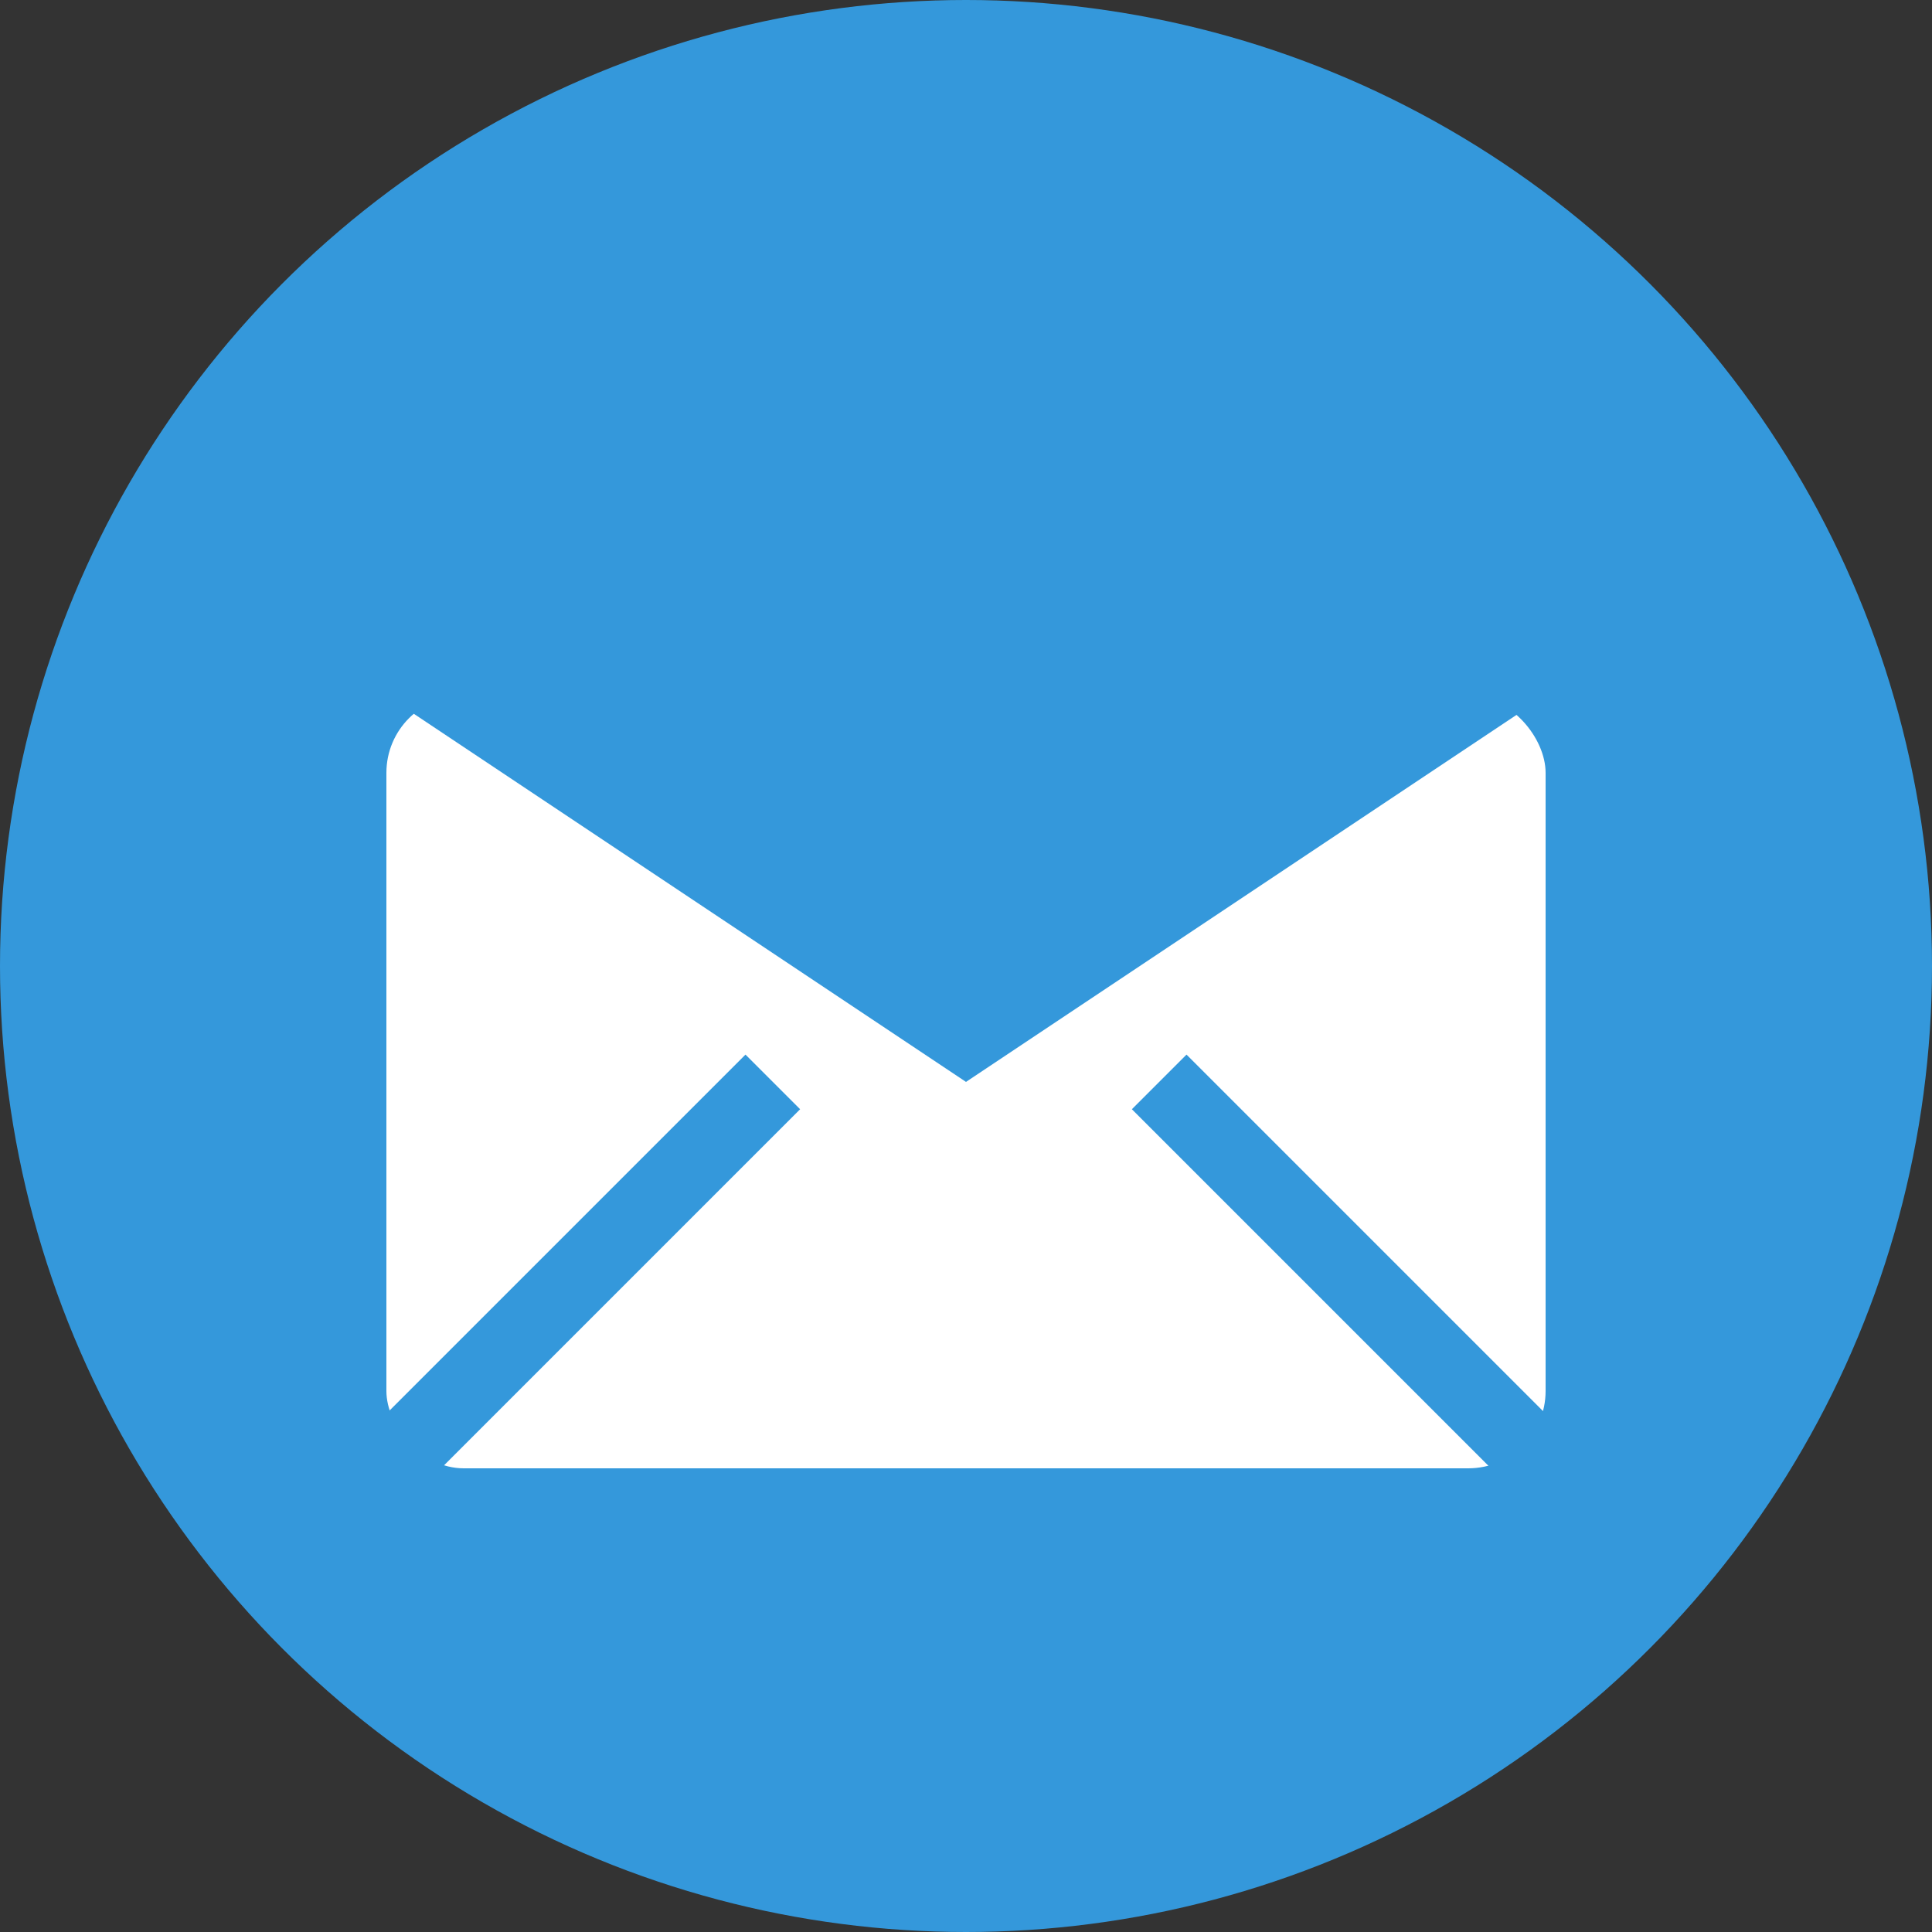
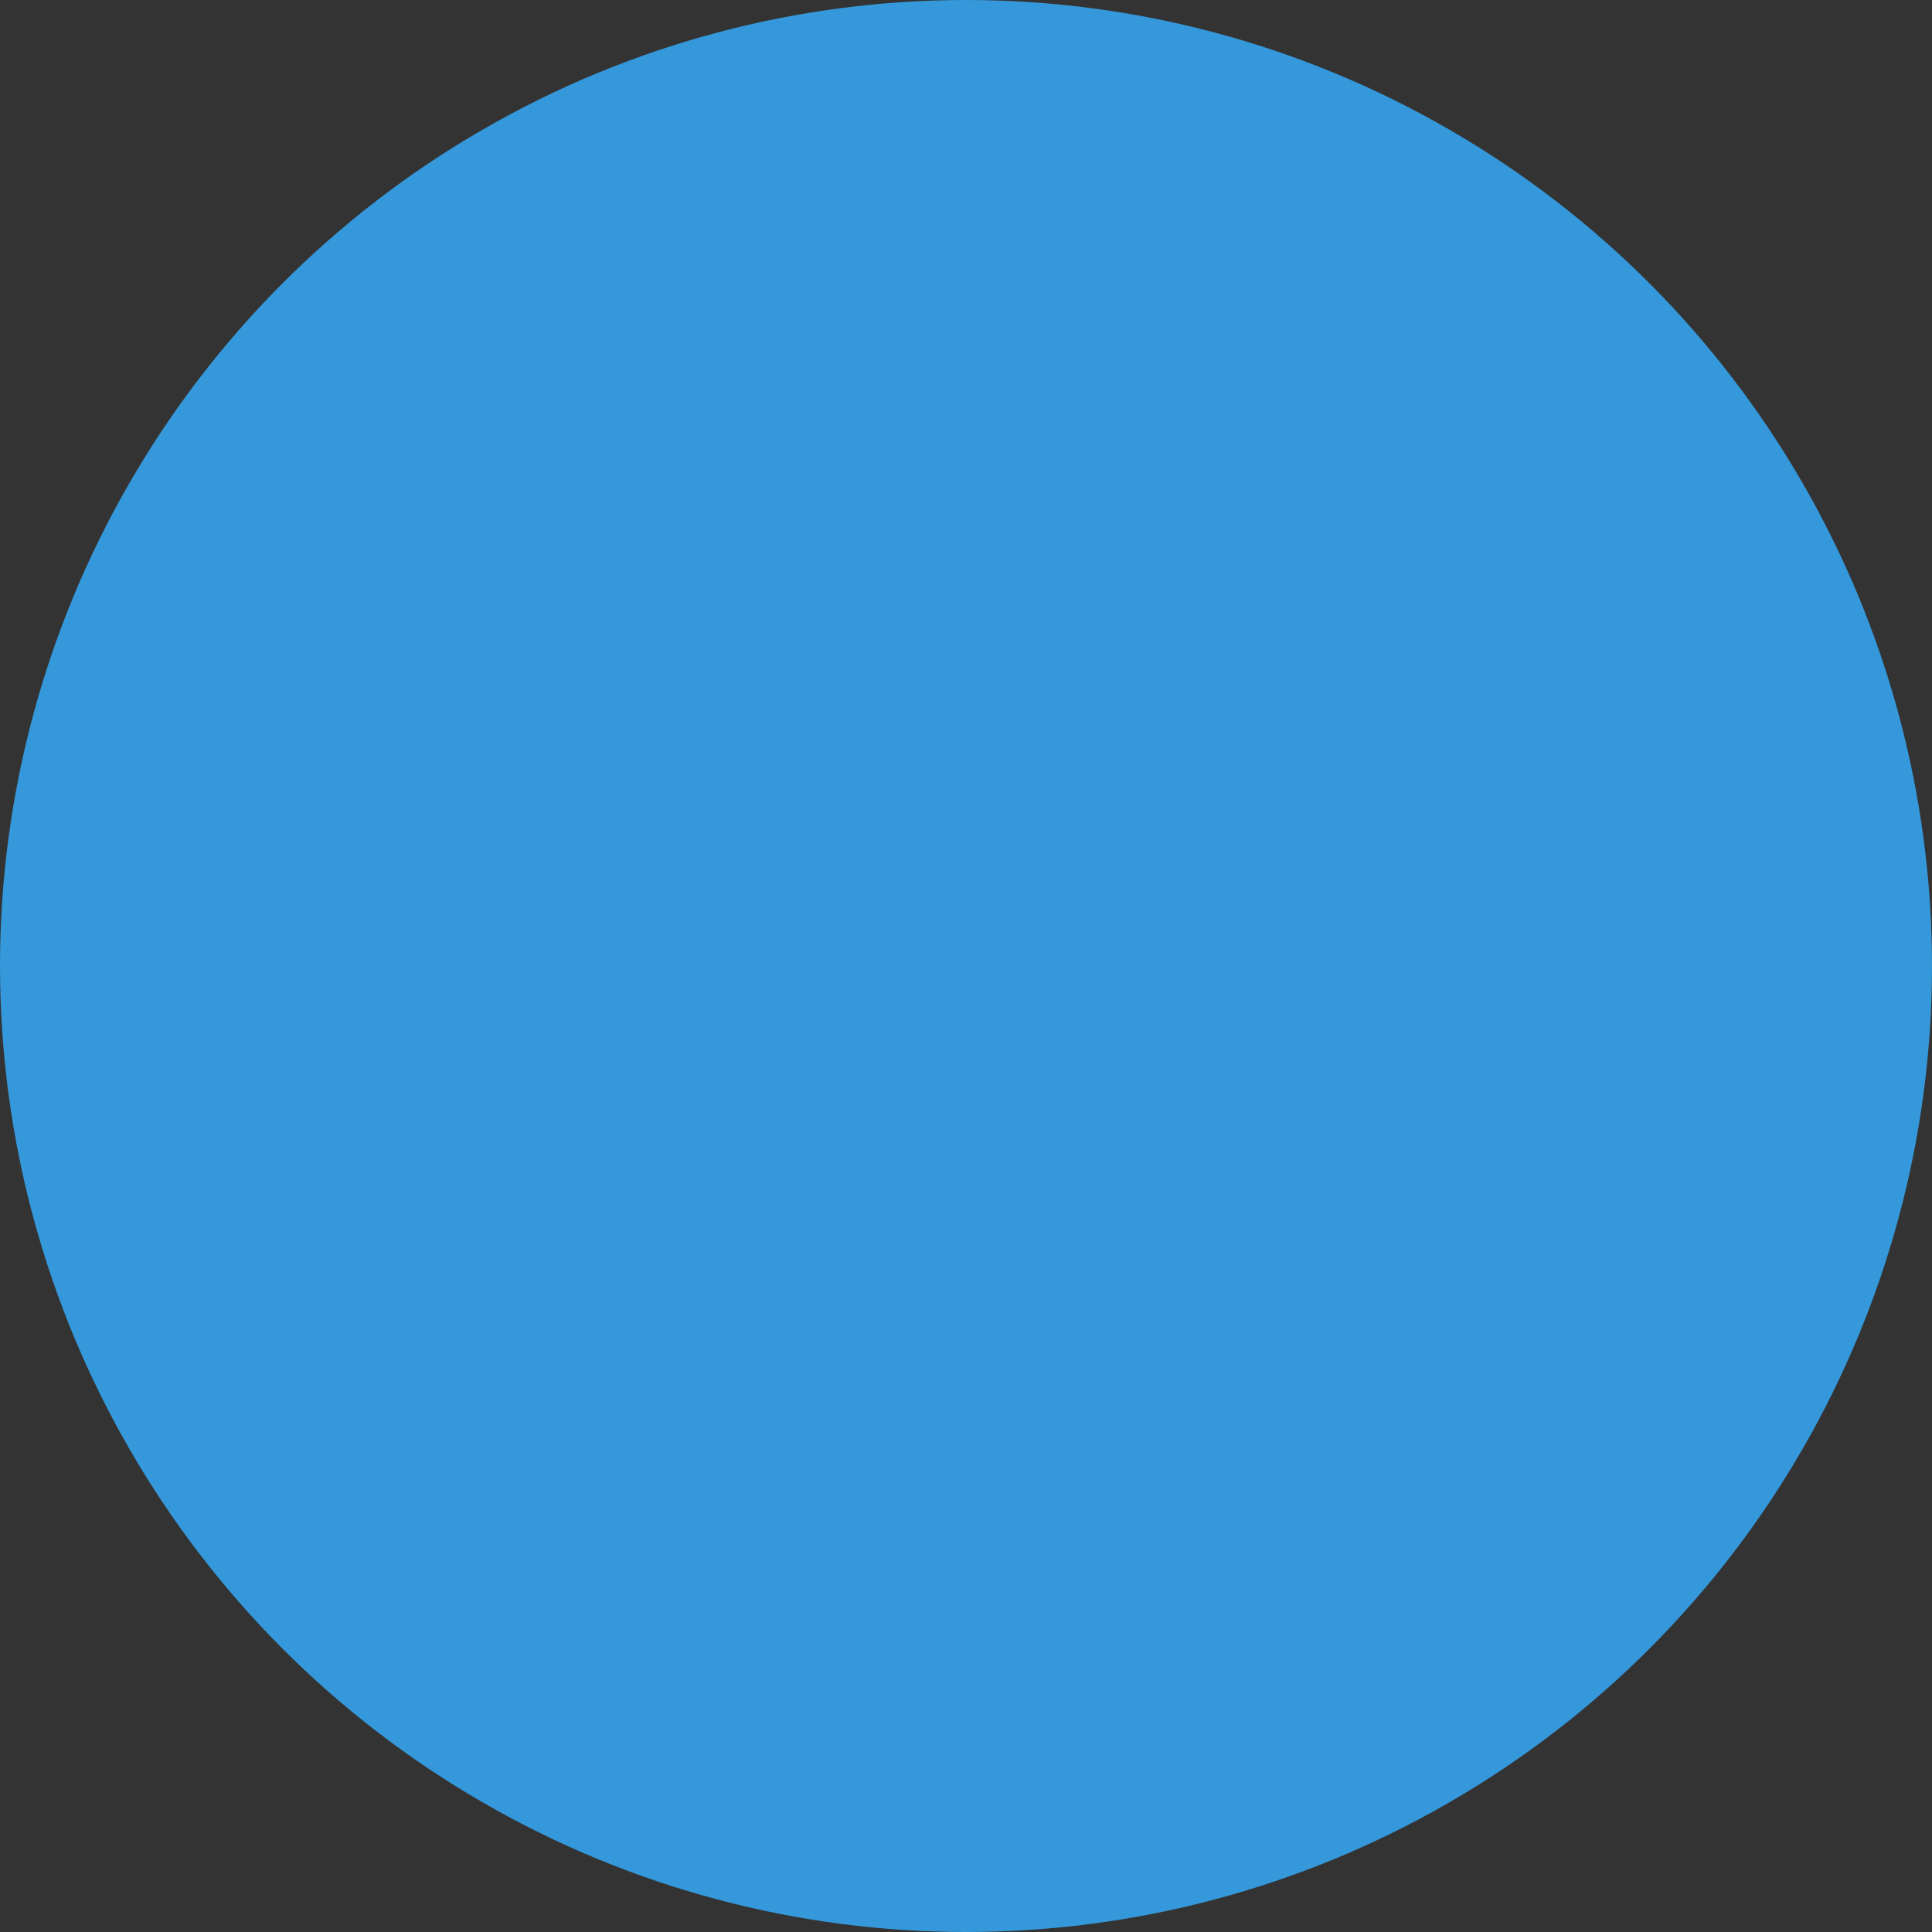
<svg xmlns="http://www.w3.org/2000/svg" width="50" height="50" viewBox="0 0 50 50">
  <rect x="0" y="0" width="50" height="50" fill="#333333" stroke="none" />
  <circle cx="25" cy="25" r="25" fill="#3498db" />
-   <rect x="10" y="18" width="30" height="20" fill="white" rx="2" />
  <polygon points="10,18 25,28 40,18" fill="#3498db" />
-   <line x1="10" y1="38" x2="20" y2="28" stroke="#3498db" stroke-width="2" />
-   <line x1="40" y1="38" x2="30" y2="28" stroke="#3498db" stroke-width="2" />
</svg>